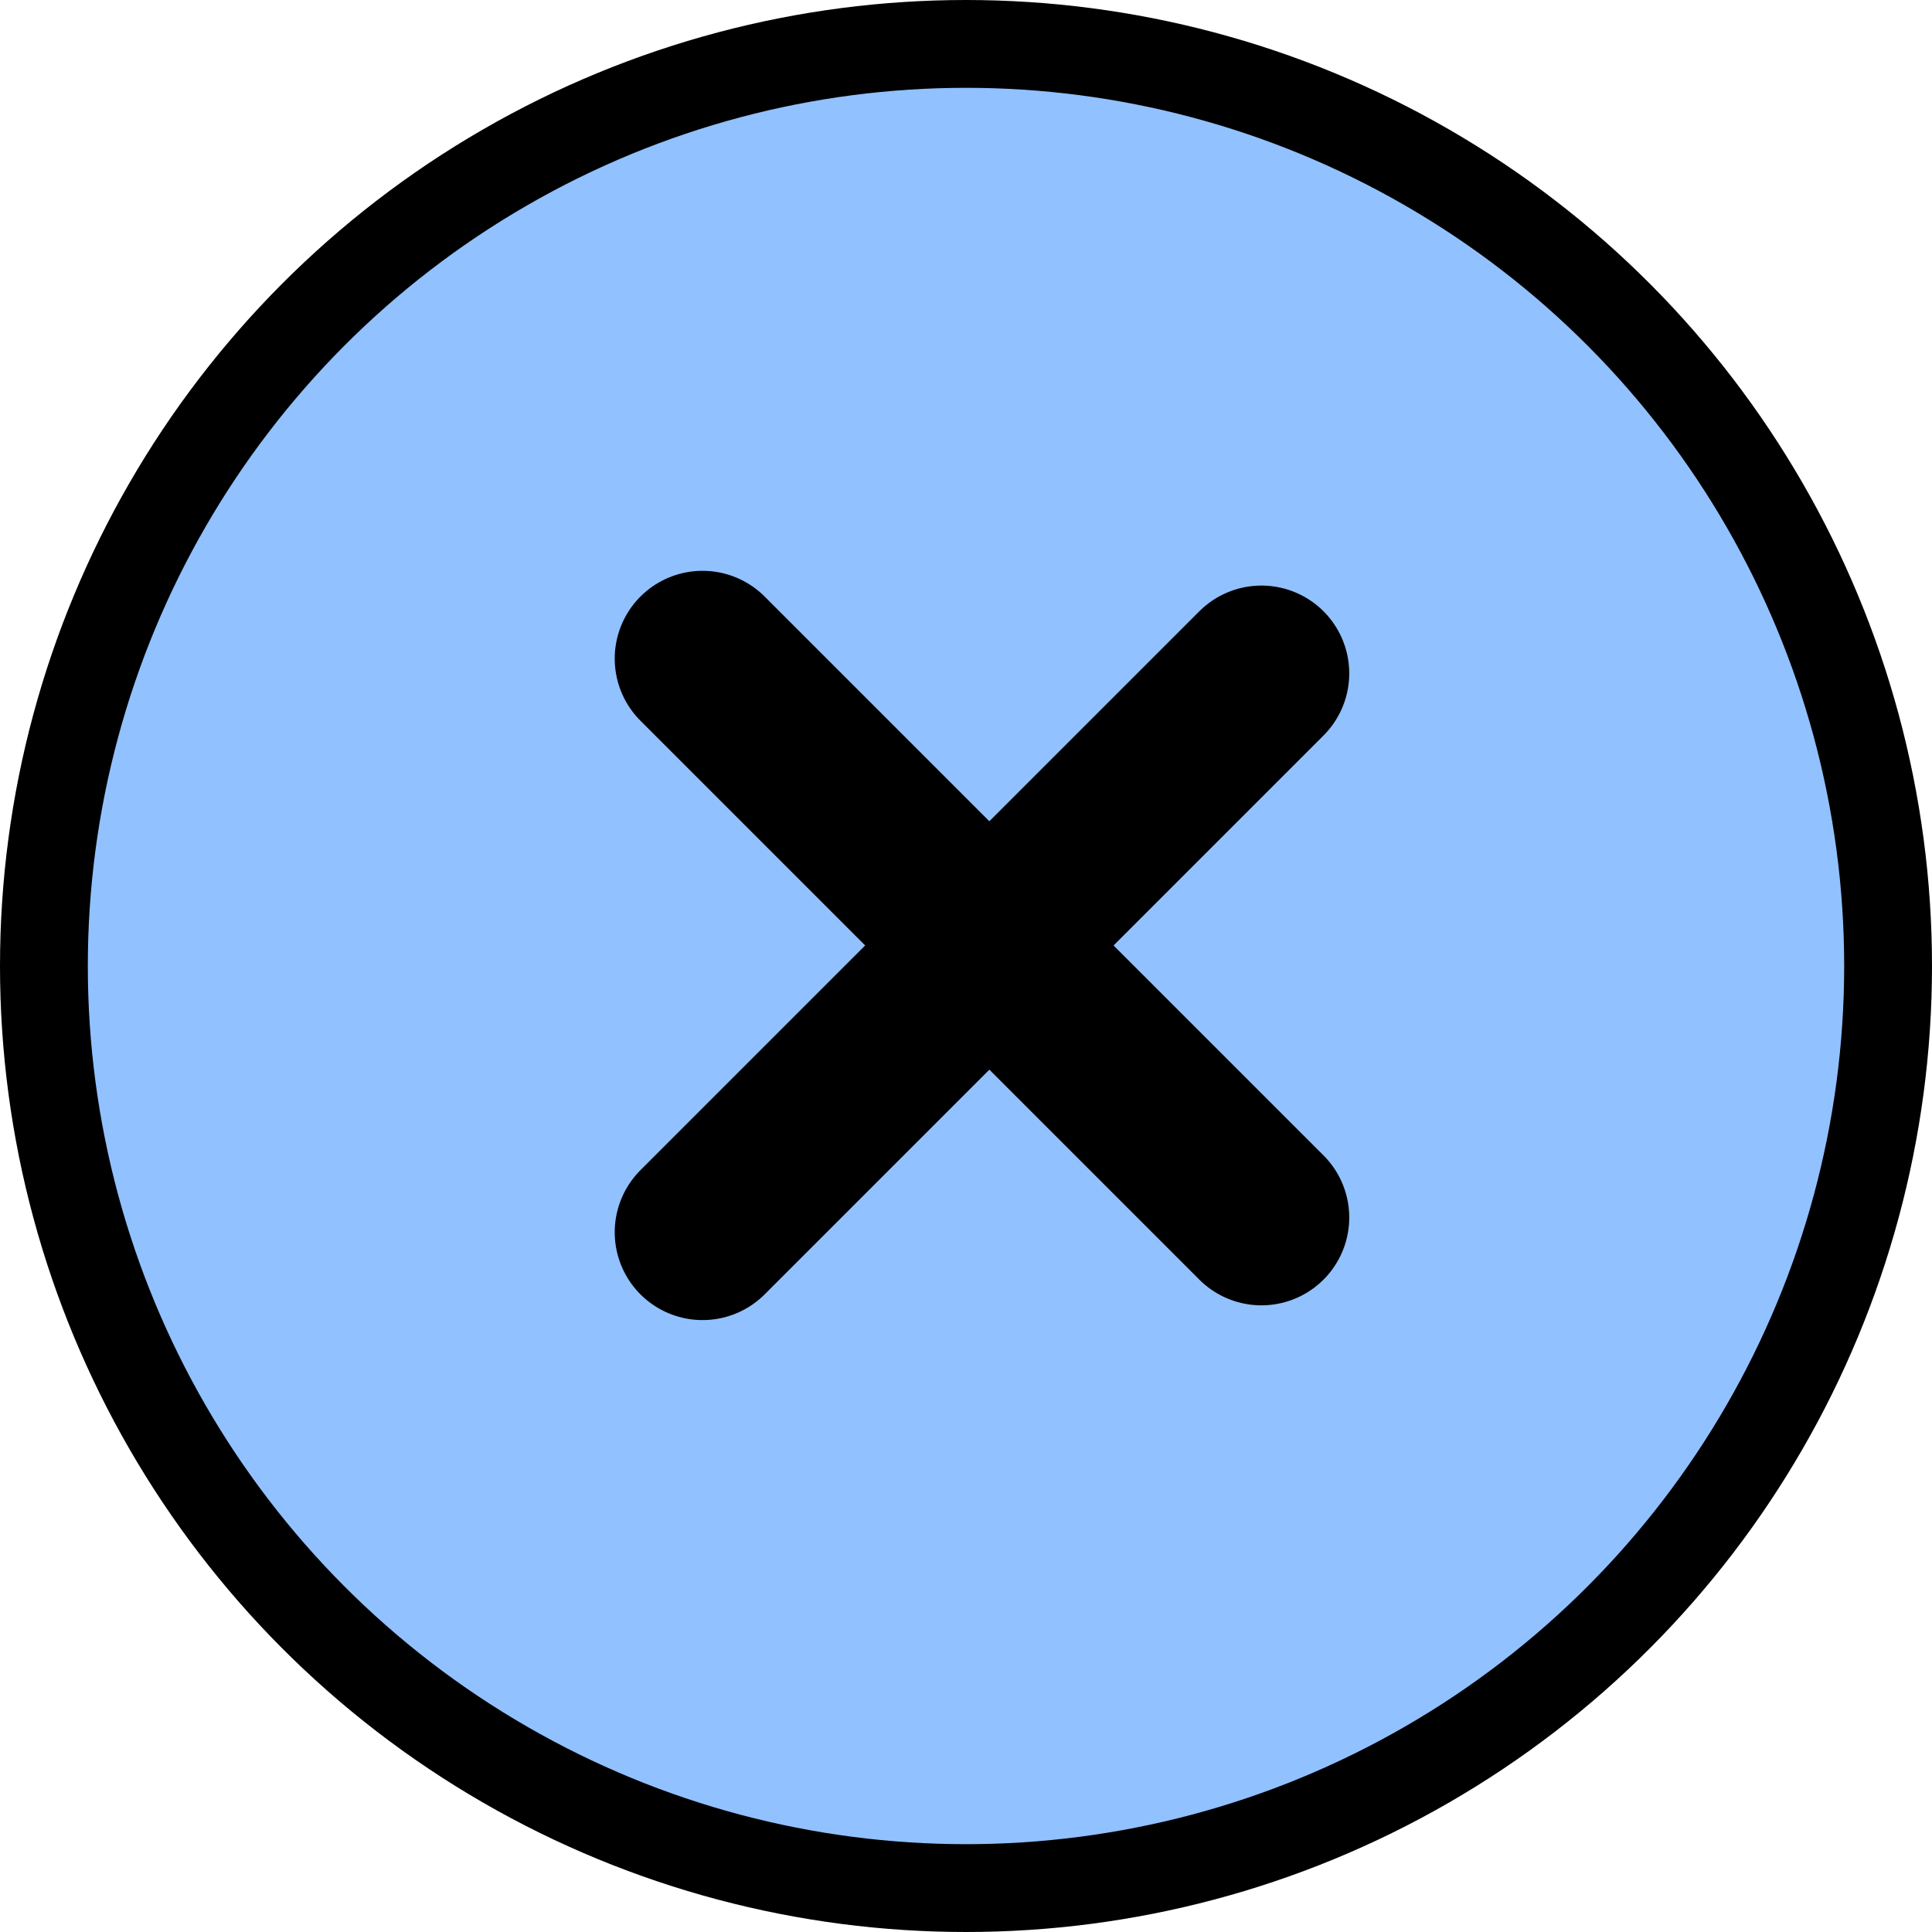
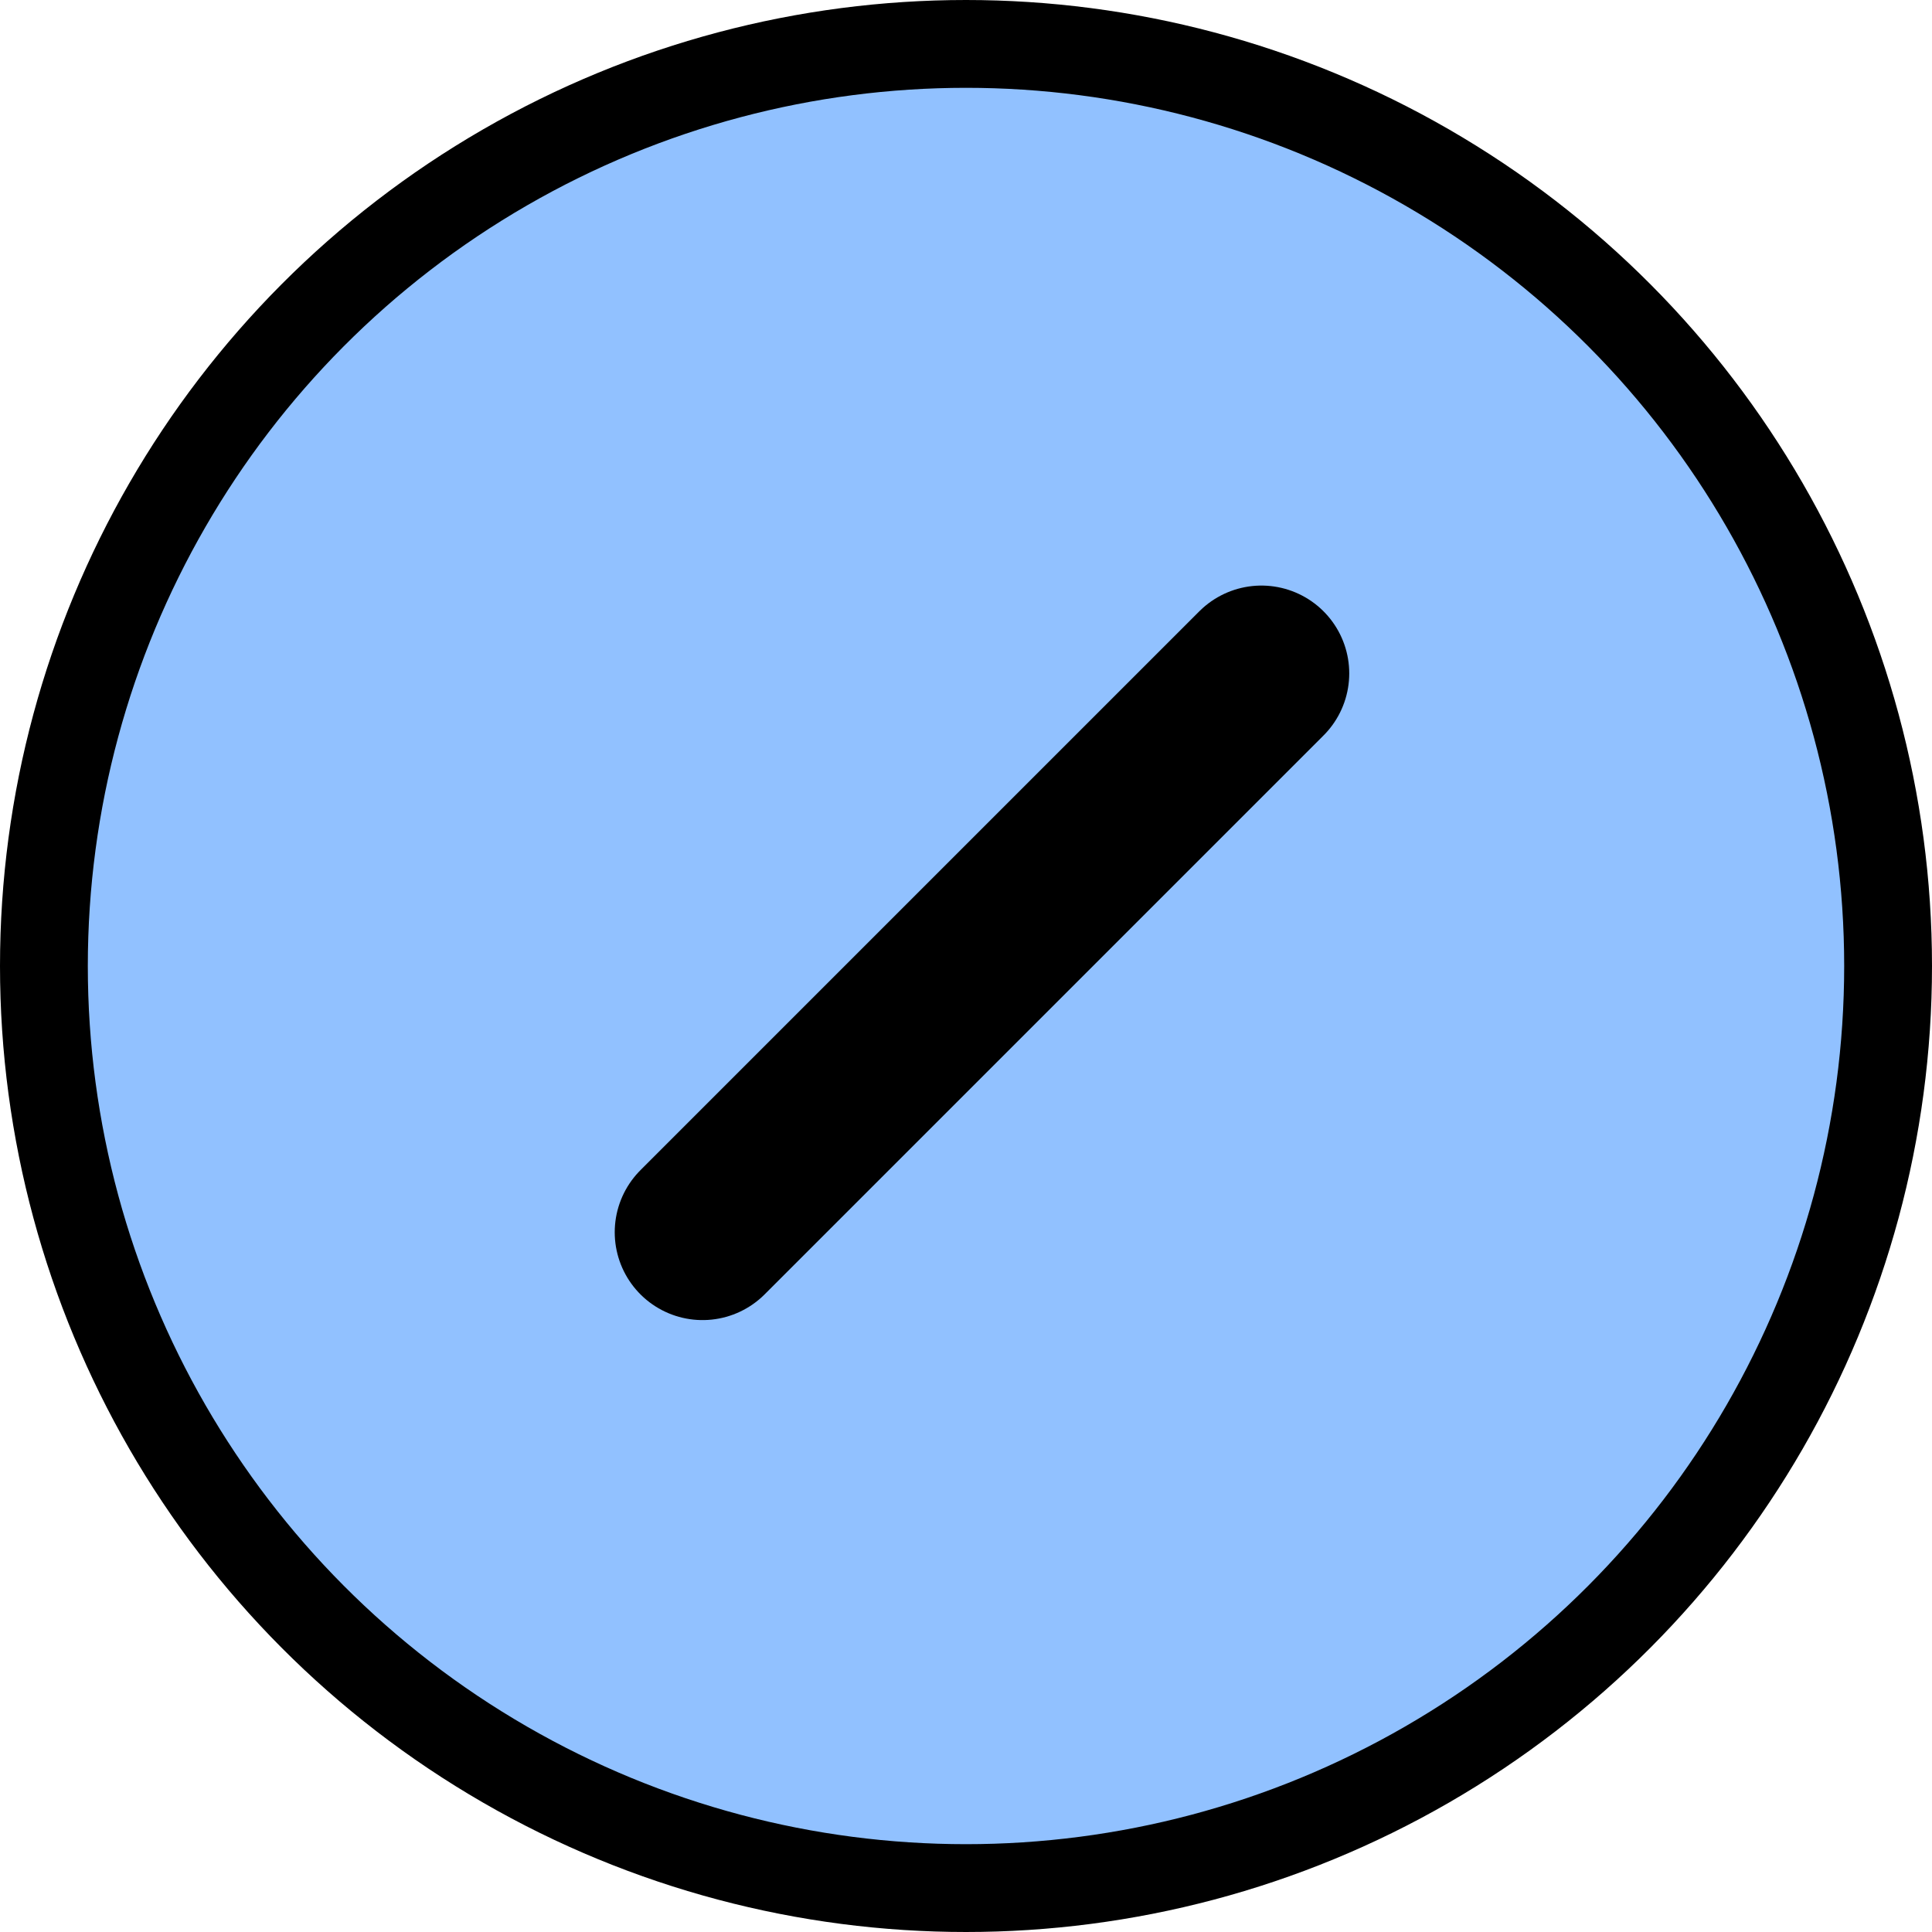
<svg xmlns="http://www.w3.org/2000/svg" width="44" height="44" viewBox="0 0 44 44" fill="none">
  <circle cx="22" cy="22" r="21" fill="#91C1FF" stroke="black" stroke-width="2" />
  <path d="M16 28.064L28.728 15.336" stroke="black" stroke-width="4" stroke-linecap="round" />
-   <path d="M16 15L28.728 27.728" stroke="black" stroke-width="4" stroke-linecap="round" />
</svg>